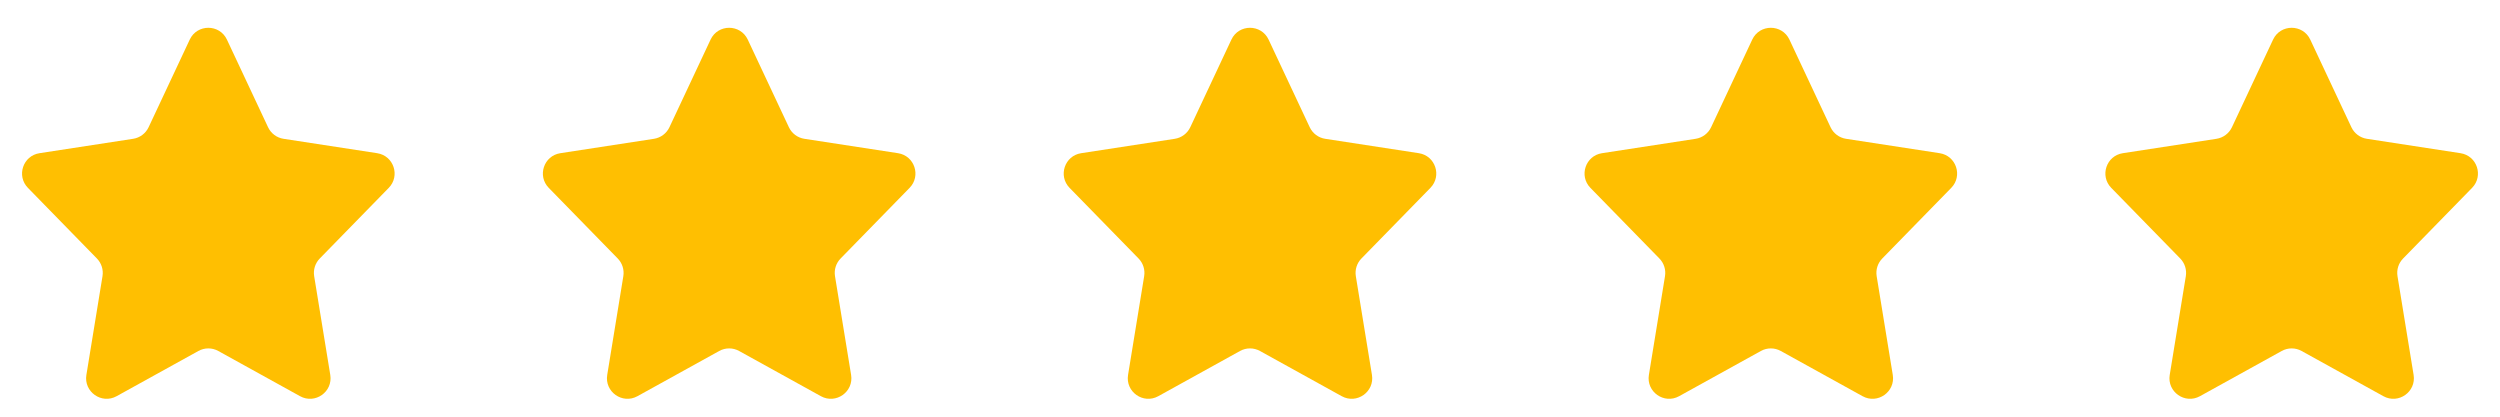
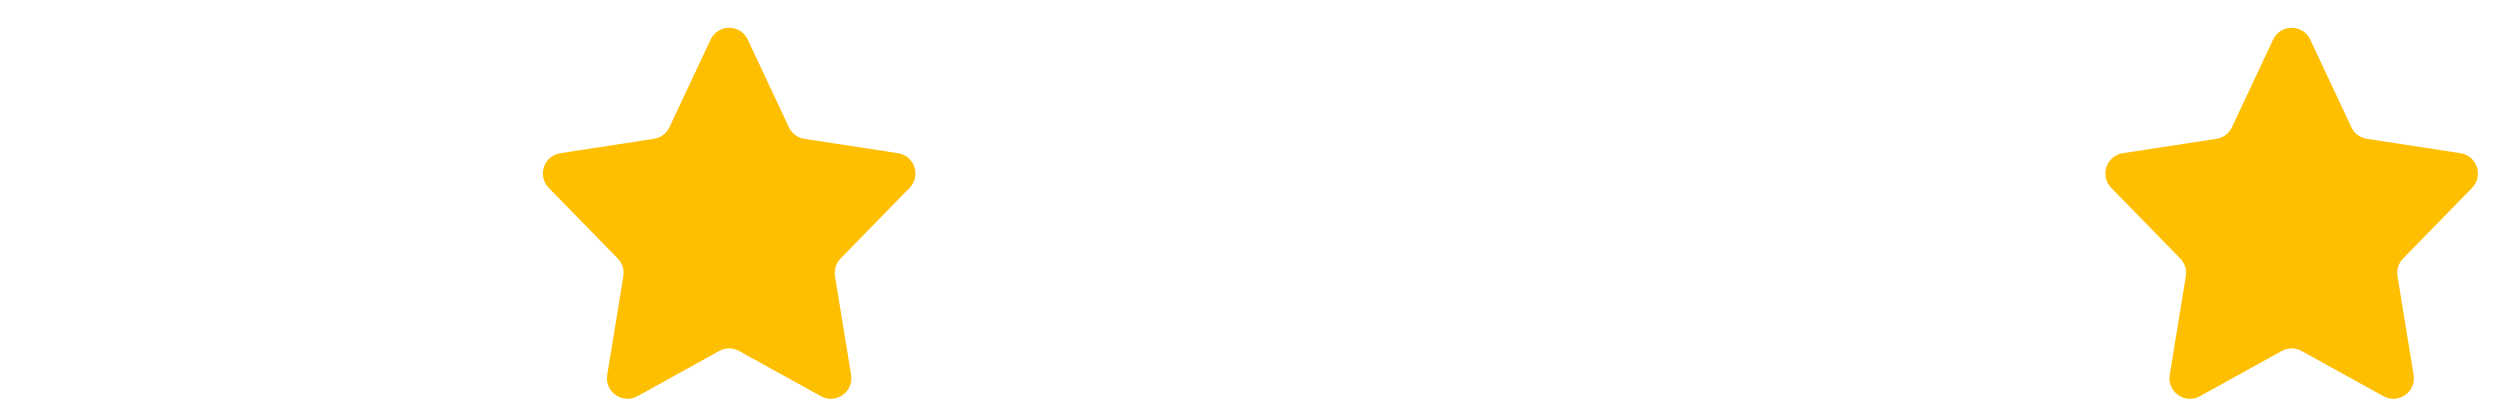
<svg xmlns="http://www.w3.org/2000/svg" width="144" height="24" viewBox="0 0 144 24" fill="none">
-   <path d="M10.929 2.281C11.355 1.374 12.645 1.374 13.071 2.281L15.44 7.328C15.607 7.685 15.942 7.935 16.331 7.995L21.726 8.824C22.677 8.97 23.065 10.131 22.393 10.82L18.417 14.891C18.155 15.16 18.036 15.537 18.096 15.908L19.024 21.595C19.183 22.57 18.148 23.299 17.284 22.821L12.572 20.216C12.216 20.019 11.784 20.019 11.428 20.216L6.716 22.821C5.852 23.299 4.817 22.57 4.976 21.595L5.904 15.908C5.964 15.537 5.845 15.16 5.583 14.891L1.607 10.82C0.935 10.131 1.323 8.97 2.274 8.824L7.669 7.995C8.058 7.935 8.392 7.685 8.56 7.328L10.929 2.281Z" fill="#FFBF01" />
  <path d="M40.929 2.281C41.355 1.374 42.645 1.374 43.071 2.281L45.44 7.328C45.608 7.685 45.942 7.935 46.331 7.995L51.726 8.824C52.677 8.97 53.065 10.131 52.393 10.82L48.417 14.891C48.155 15.16 48.036 15.537 48.096 15.908L49.024 21.595C49.183 22.57 48.148 23.299 47.284 22.821L42.572 20.216C42.216 20.019 41.784 20.019 41.428 20.216L36.716 22.821C35.852 23.299 34.817 22.57 34.976 21.595L35.904 15.908C35.964 15.537 35.845 15.16 35.583 14.891L31.607 10.82C30.935 10.131 31.323 8.97 32.274 8.824L37.669 7.995C38.058 7.935 38.392 7.685 38.56 7.328L40.929 2.281Z" fill="#FFBF01" />
-   <path d="M70.929 2.281C71.355 1.374 72.645 1.374 73.071 2.281L75.44 7.328C75.608 7.685 75.942 7.935 76.331 7.995L81.726 8.824C82.677 8.97 83.065 10.131 82.393 10.82L78.417 14.891C78.155 15.16 78.036 15.537 78.096 15.908L79.024 21.595C79.183 22.57 78.148 23.299 77.284 22.821L72.573 20.216C72.216 20.019 71.784 20.019 71.427 20.216L66.716 22.821C65.852 23.299 64.817 22.57 64.976 21.595L65.904 15.908C65.964 15.537 65.845 15.16 65.583 14.891L61.607 10.82C60.935 10.131 61.323 8.97 62.274 8.824L67.669 7.995C68.058 7.935 68.392 7.685 68.56 7.328L70.929 2.281Z" fill="#FFBF01" />
-   <path d="M100.929 2.281C101.355 1.374 102.645 1.374 103.071 2.281L105.44 7.328C105.608 7.685 105.942 7.935 106.331 7.995L111.726 8.824C112.677 8.97 113.065 10.131 112.393 10.82L108.417 14.891C108.155 15.16 108.036 15.537 108.096 15.908L109.024 21.595C109.183 22.57 108.148 23.299 107.284 22.821L102.572 20.216C102.216 20.019 101.784 20.019 101.428 20.216L96.716 22.821C95.852 23.299 94.817 22.57 94.976 21.595L95.904 15.908C95.964 15.537 95.845 15.16 95.583 14.891L91.607 10.82C90.935 10.131 91.323 8.97 92.274 8.824L97.669 7.995C98.058 7.935 98.392 7.685 98.56 7.328L100.929 2.281Z" fill="#FFBF01" />
  <path d="M130.929 2.281C131.355 1.374 132.645 1.374 133.071 2.281L135.44 7.328C135.608 7.685 135.942 7.935 136.331 7.995L141.726 8.824C142.677 8.97 143.065 10.131 142.393 10.82L138.417 14.891C138.155 15.16 138.036 15.537 138.096 15.908L139.024 21.595C139.183 22.57 138.148 23.299 137.284 22.821L132.572 20.216C132.216 20.019 131.784 20.019 131.428 20.216L126.716 22.821C125.852 23.299 124.817 22.57 124.976 21.595L125.904 15.908C125.964 15.537 125.845 15.16 125.583 14.891L121.607 10.82C120.935 10.131 121.323 8.97 122.274 8.824L127.669 7.995C128.058 7.935 128.392 7.685 128.56 7.328L130.929 2.281Z" fill="#FFBF01" />
</svg>